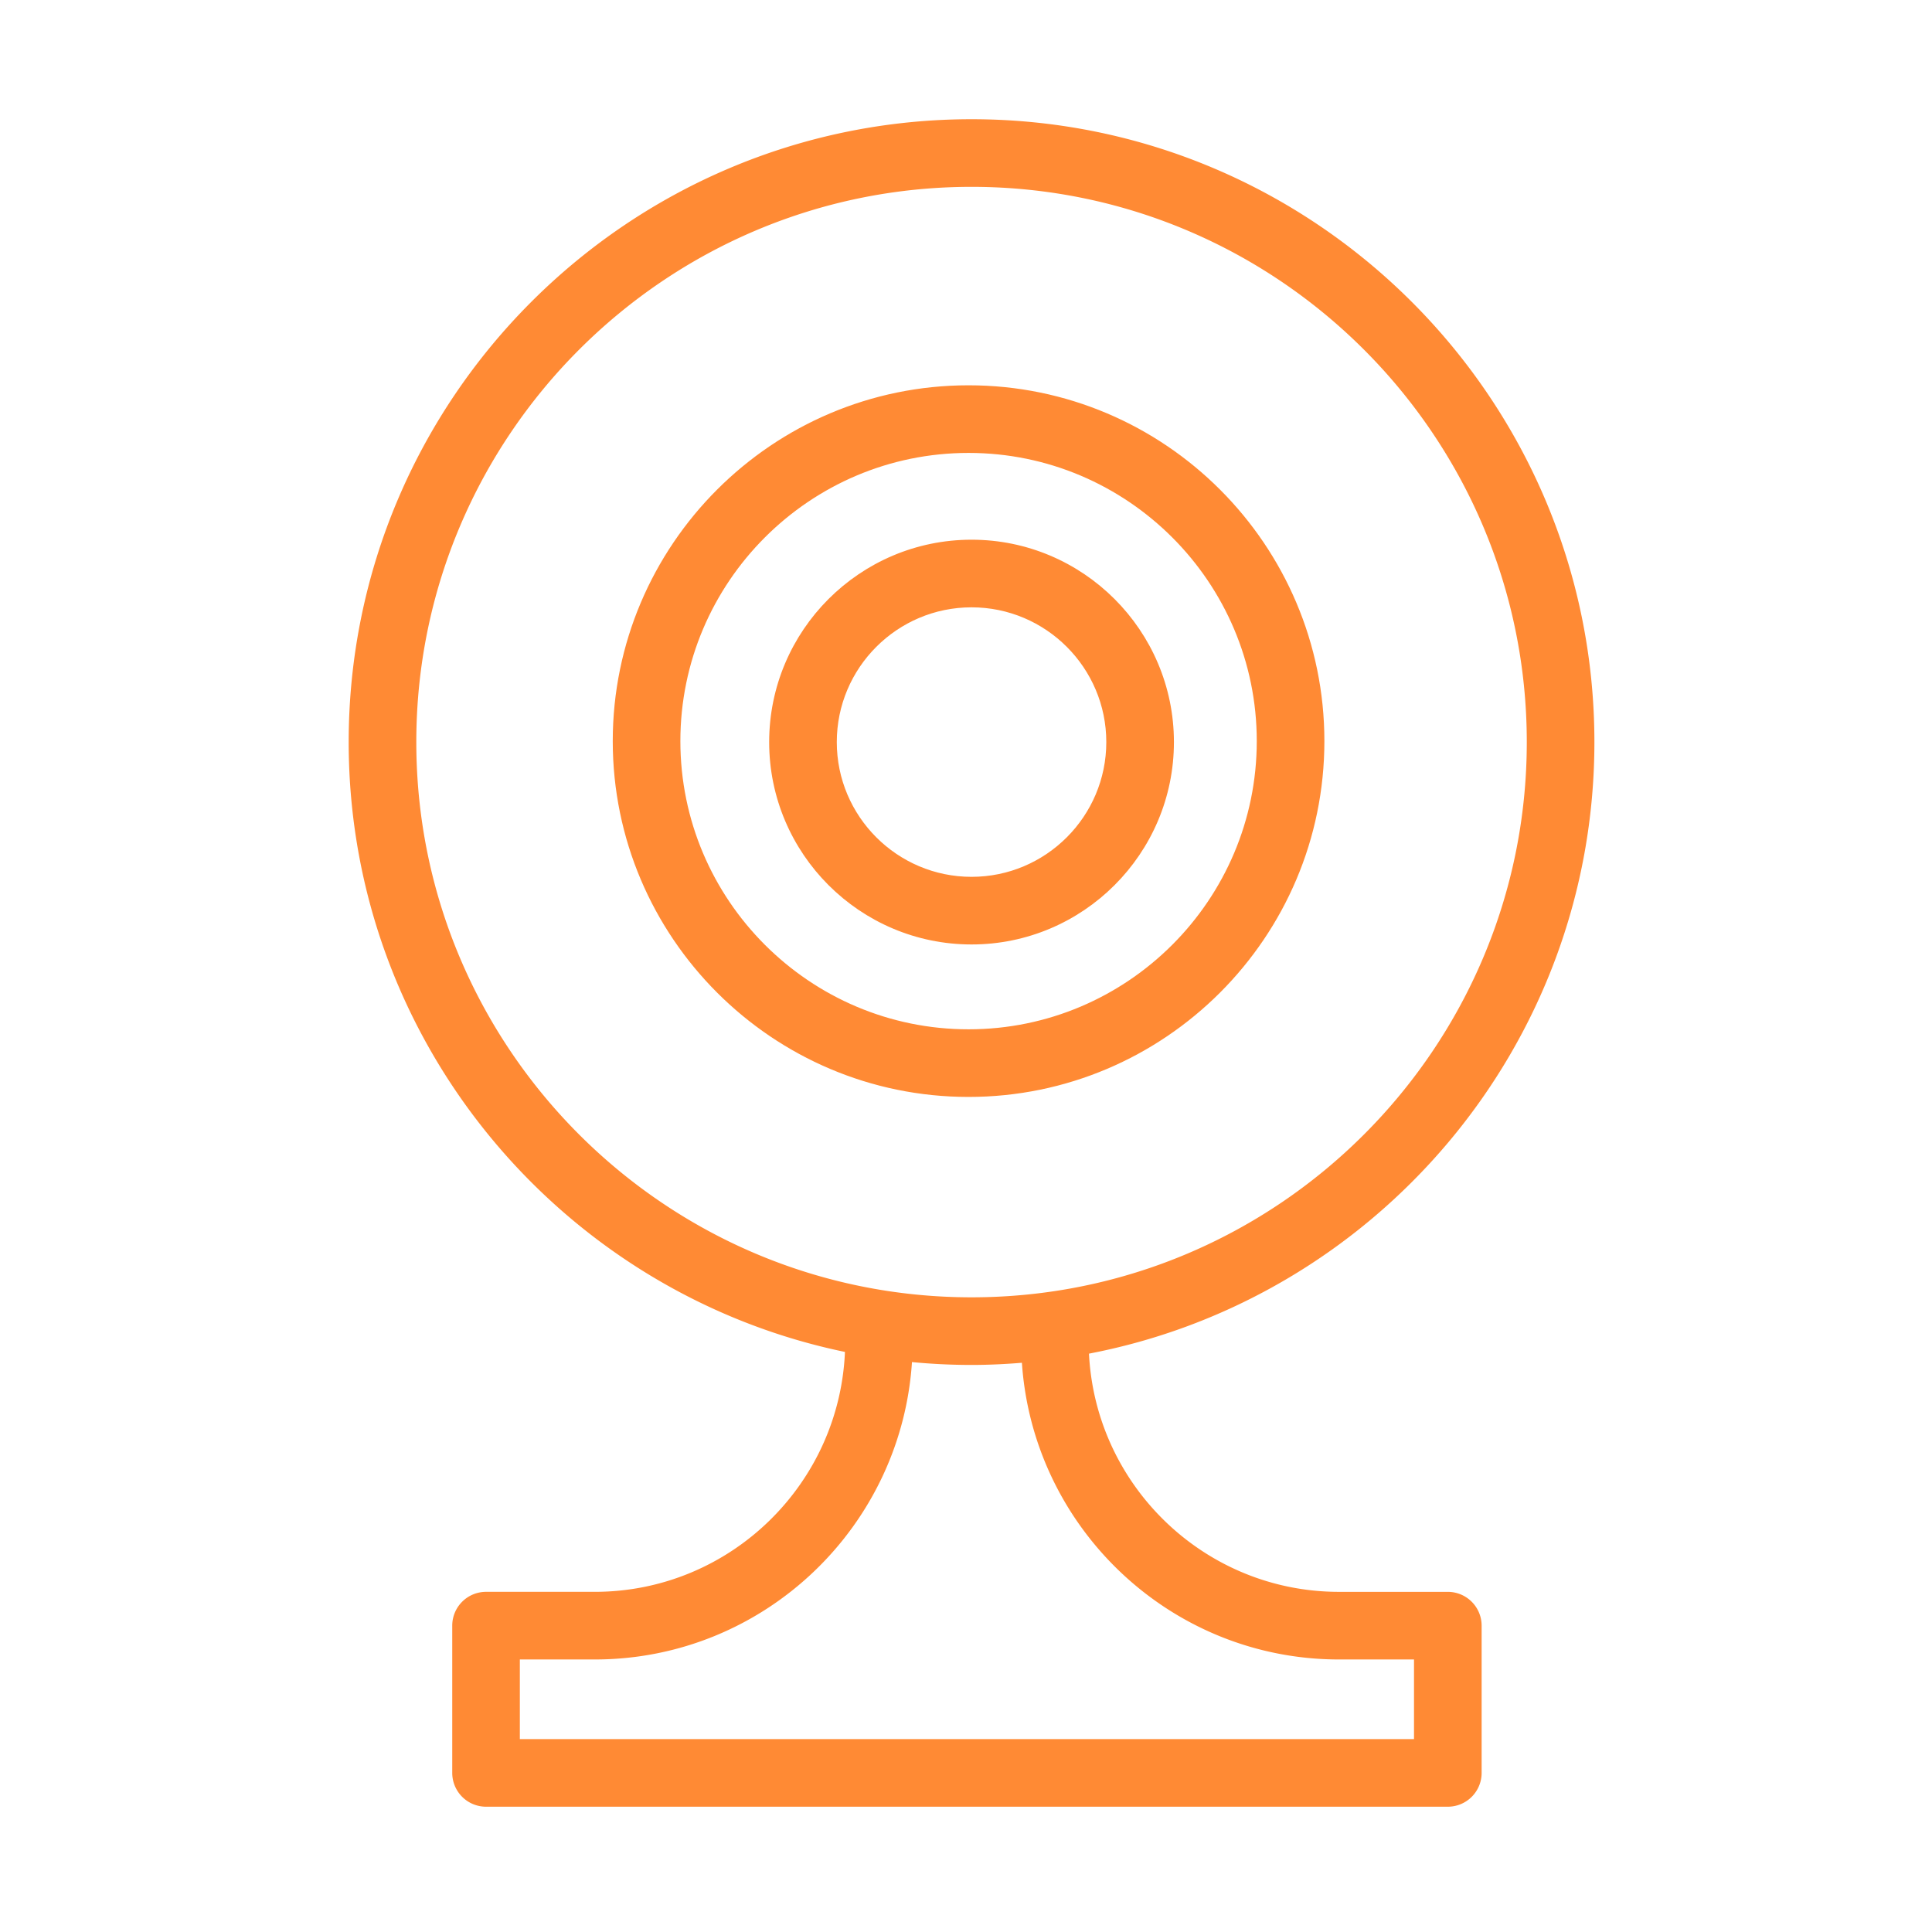
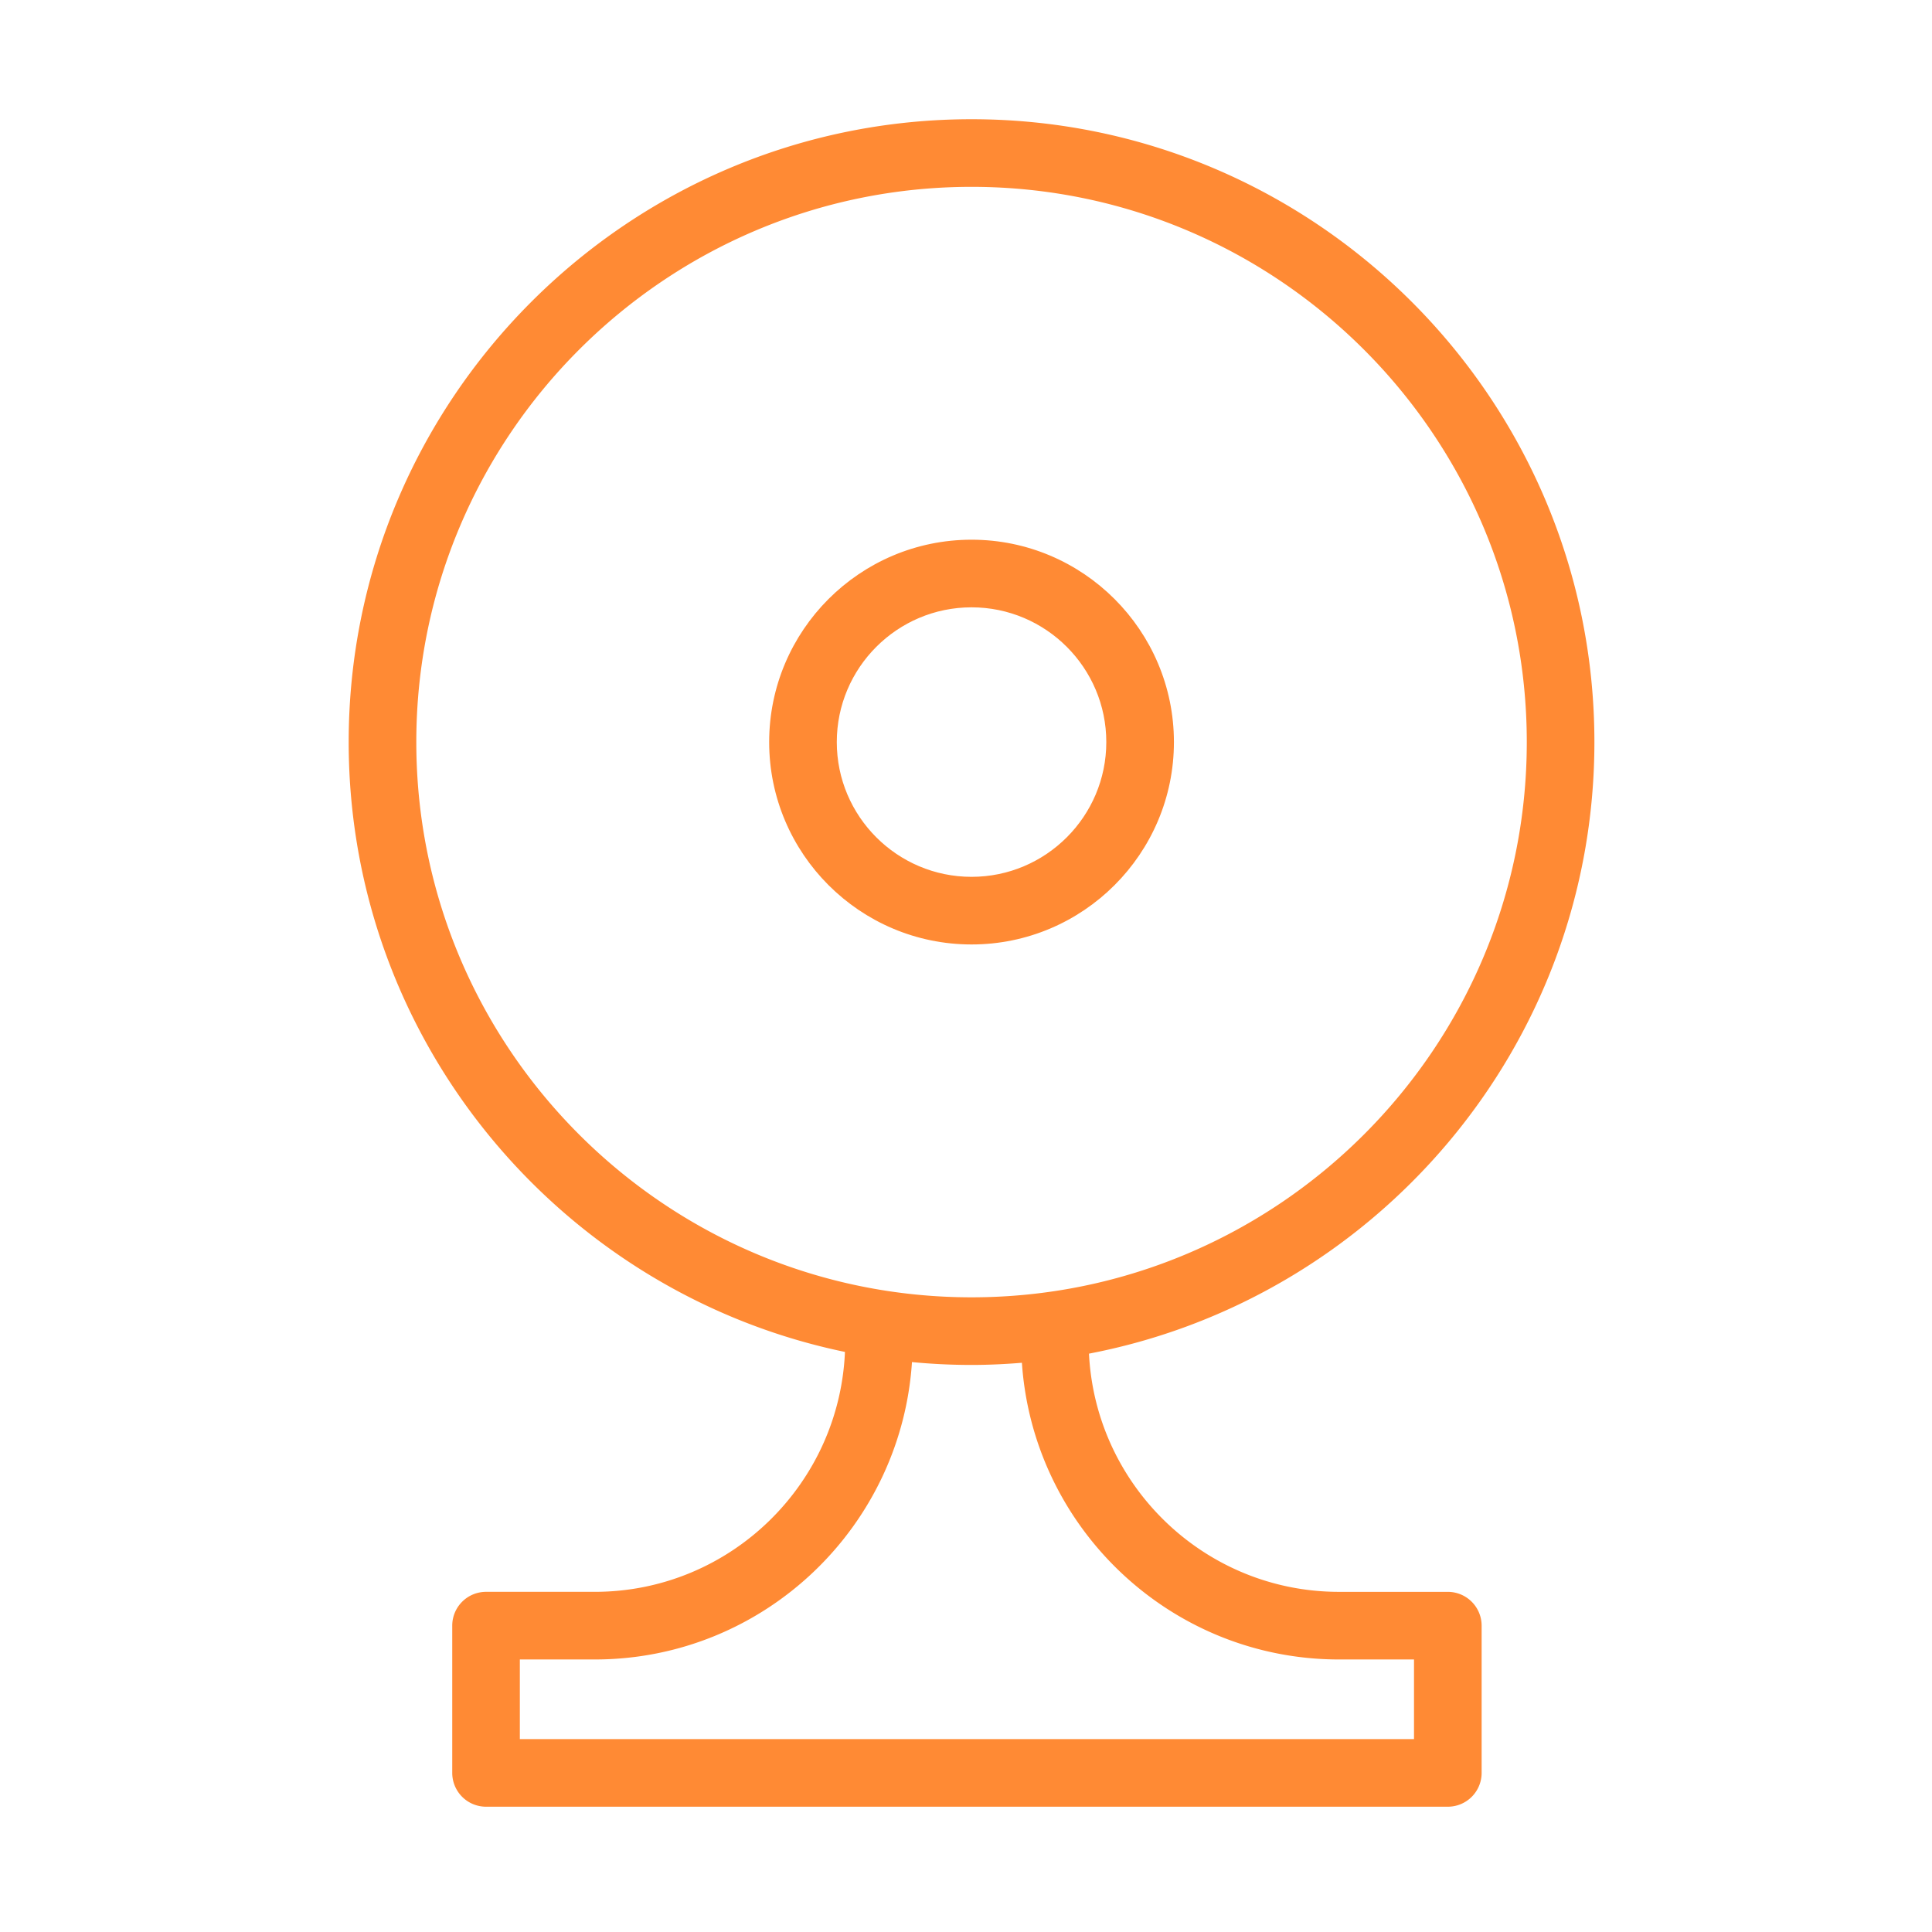
<svg xmlns="http://www.w3.org/2000/svg" viewBox="0 0 100 100" fill-rule="evenodd">
  <path d="M50.287 28.185c-5.638 0-10.225 4.587-10.225 10.225s4.587 10.225 10.225 10.225 10.225-4.587 10.225-10.225-4.587-10.225-10.225-10.225zm0 17.45c-3.984 0-7.225-3.241-7.225-7.225s3.241-7.225 7.225-7.225c3.983 0 7.225 3.241 7.225 7.225s-3.241 7.225-7.225 7.225z" fill="#ff8a34" stroke-width="0.5" stroke="#ff8a34" />
-   <path d="M68.3 38.36c0-10.017-8.149-18.167-18.167-18.167-10.017 0-18.167 8.15-18.167 18.167s8.15 18.167 18.167 18.167c10.017 0 18.167-8.15 18.167-18.167zM50.133 53.527c-8.363 0-15.167-6.804-15.167-15.167s6.804-15.167 15.167-15.167S65.3 29.997 65.3 38.36s-6.804 15.167-15.167 15.167z" fill="#ff8a34" stroke-width="0.5" stroke="#ff8a34" />
  <path d="M74.938 82.644h-5.627c-7.144 0-12.969-5.698-13.204-12.785C70.975 67.113 82.276 54.06 82.276 38.41c0-17.639-14.351-31.989-31.989-31.989-17.639 0-31.989 14.35-31.989 31.989 0 15.484 11.06 28.431 25.694 31.363-.191 7.128-6.036 12.87-13.208 12.87h-5.626a1.5 1.5 0 0 0-1.5 1.5v7.622a1.5 1.5 0 0 0 1.5 1.5h49.781a1.5 1.5 0 0 0 1.5-1.5v-7.622a1.501 1.501 0 0 0-1.501-1.499zM21.298 38.41c0-15.984 13.004-28.989 28.989-28.989 15.984 0 28.989 13.004 28.989 28.989 0 15.985-13.005 28.989-28.989 28.989-15.985 0-28.989-13.004-28.989-28.989zm52.14 51.856H26.657v-4.622h4.126c8.674 0 15.76-6.847 16.186-15.417 1.091.113 2.198.172 3.318.172.958 0 1.904-.05 2.841-.133.445 8.552 7.523 15.378 16.184 15.378h4.127v4.622z" fill="#ff8a34" stroke-width="0.5" stroke="#ff8a34" />
</svg>